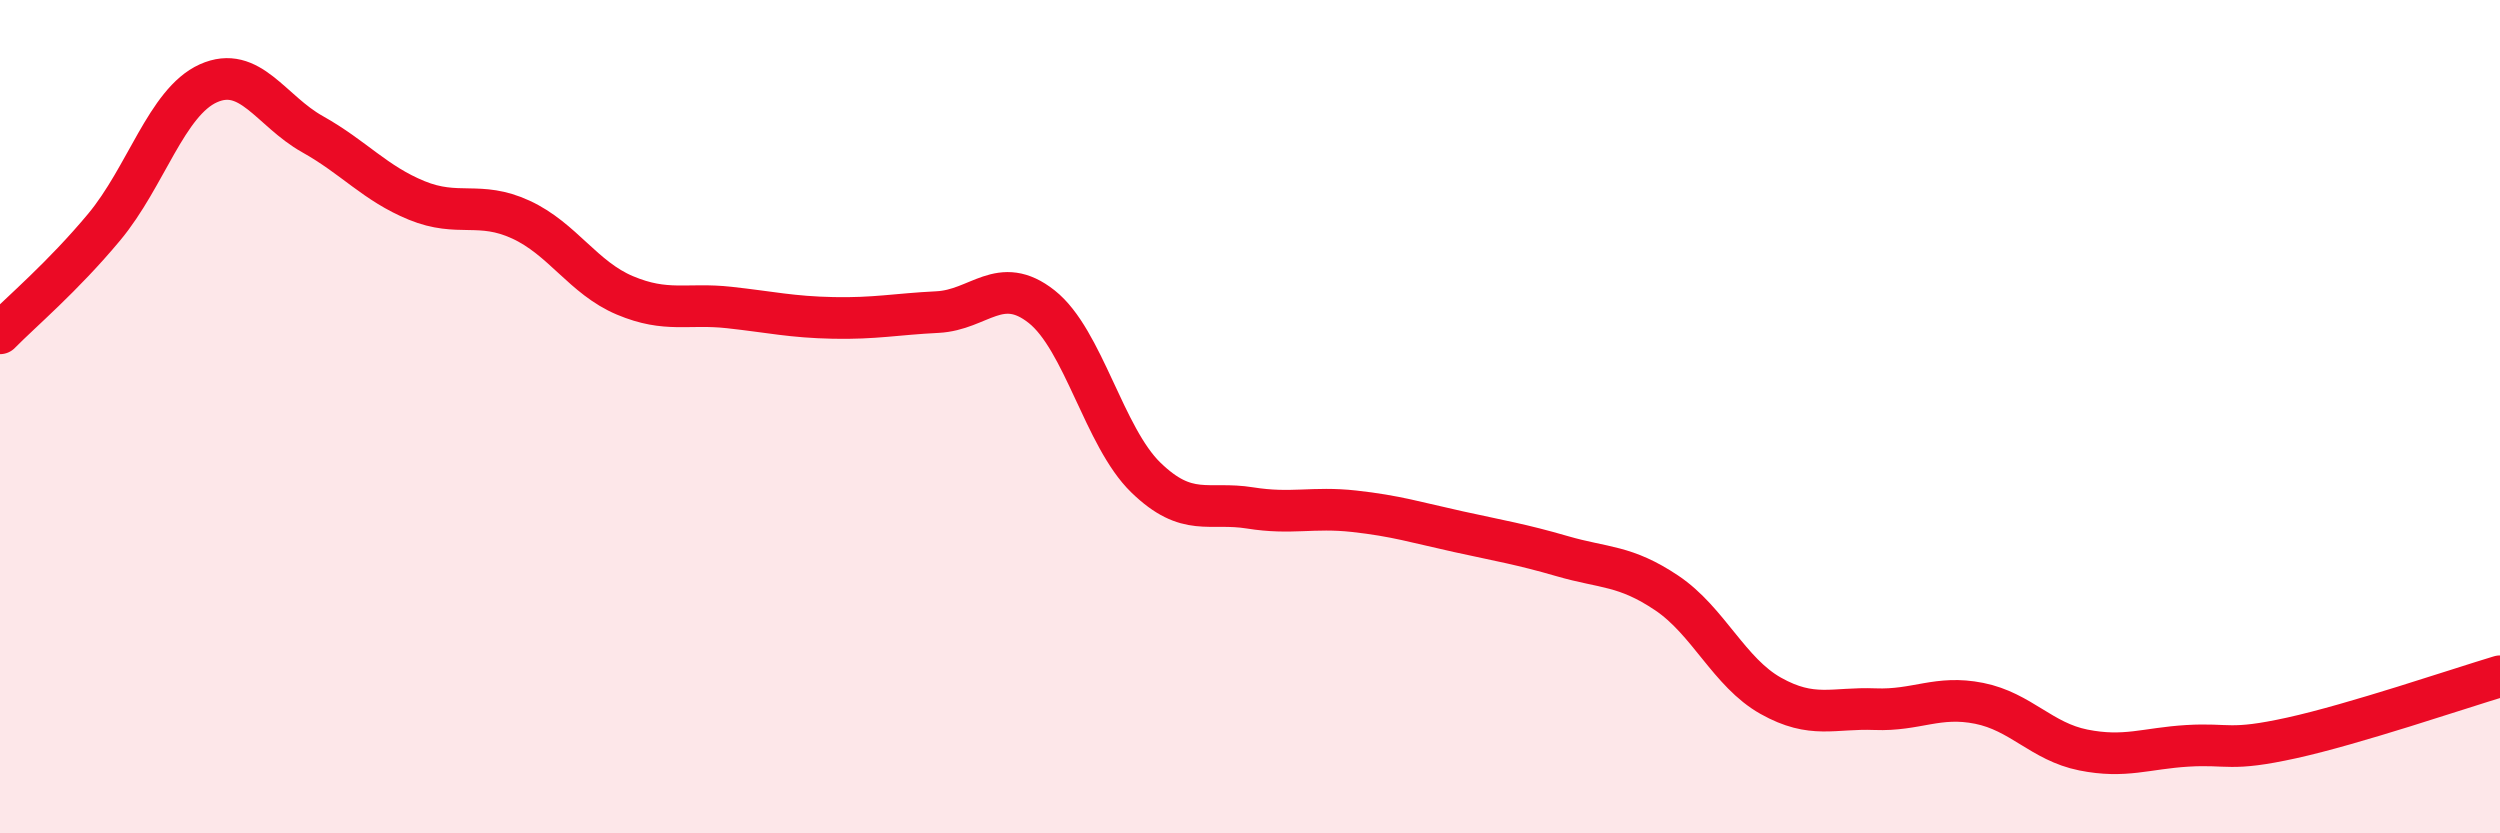
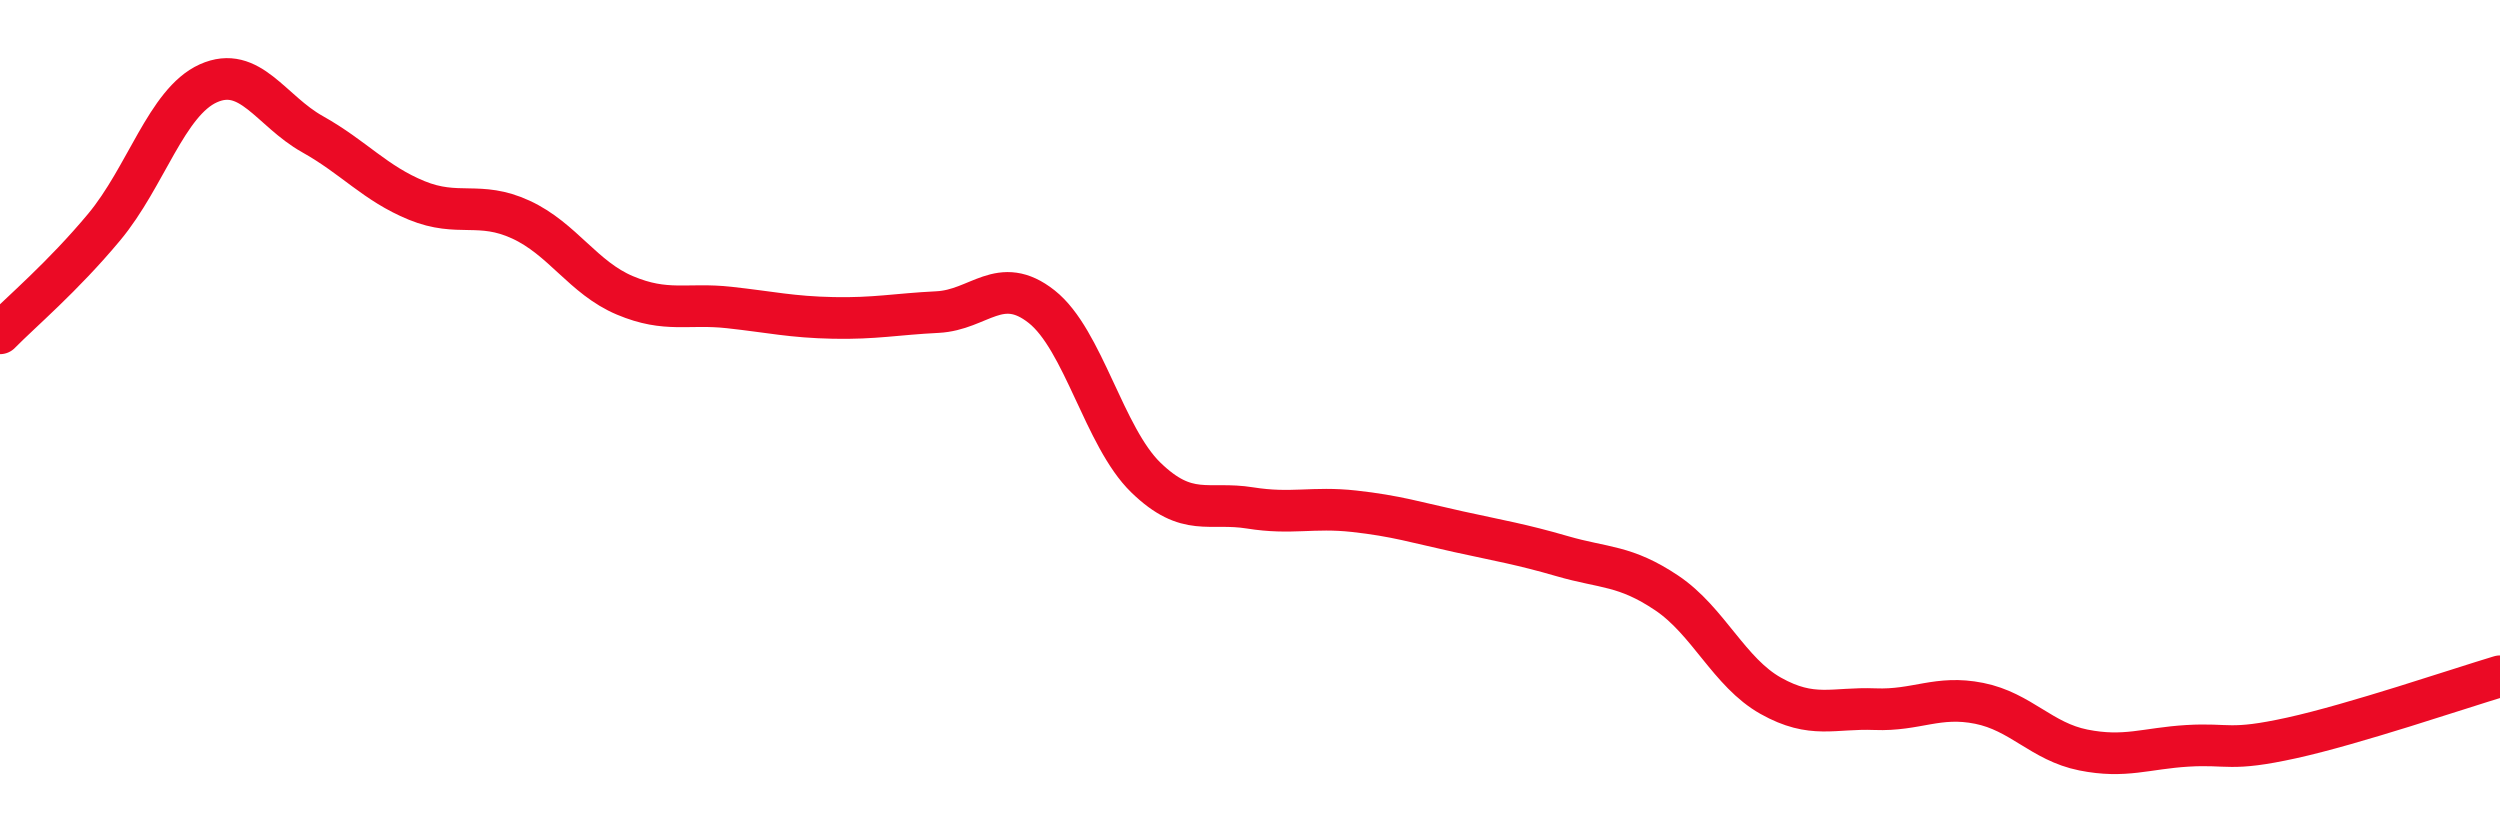
<svg xmlns="http://www.w3.org/2000/svg" width="60" height="20" viewBox="0 0 60 20">
-   <path d="M 0,8 C 0.5,7.49 1.5,6.65 2.5,5.45 C 3.5,4.25 4,2.45 5,2 C 6,1.55 6.5,2.66 7.5,3.22 C 8.5,3.78 9,4.4 10,4.81 C 11,5.22 11.5,4.81 12.5,5.27 C 13.5,5.73 14,6.67 15,7.09 C 16,7.51 16.5,7.27 17.5,7.38 C 18.5,7.49 19,7.61 20,7.63 C 21,7.65 21.5,7.54 22.5,7.49 C 23.5,7.44 24,6.57 25,7.36 C 26,8.15 26.5,10.49 27.5,11.46 C 28.5,12.43 29,12.03 30,12.19 C 31,12.35 31.5,12.16 32.5,12.27 C 33.5,12.38 34,12.54 35,12.76 C 36,12.98 36.5,13.06 37.5,13.35 C 38.5,13.64 39,13.56 40,14.23 C 41,14.9 41.5,16.14 42.5,16.7 C 43.5,17.26 44,16.98 45,17.02 C 46,17.06 46.5,16.68 47.5,16.88 C 48.5,17.08 49,17.8 50,18 C 51,18.2 51.5,17.96 52.5,17.9 C 53.5,17.84 53.5,18.04 55,17.71 C 56.5,17.38 59,16.53 60,16.23L60 20L0 20Z" fill="#EB0A25" opacity="0.1" stroke-linecap="round" stroke-linejoin="round" />
  <path d="M 0,8 C 0.5,7.49 1.5,6.65 2.5,5.45 C 3.5,4.25 4,2.45 5,2 C 6,1.55 6.5,2.66 7.5,3.22 C 8.5,3.78 9,4.4 10,4.81 C 11,5.22 11.5,4.81 12.5,5.27 C 13.5,5.73 14,6.67 15,7.09 C 16,7.51 16.5,7.27 17.5,7.38 C 18.5,7.49 19,7.61 20,7.63 C 21,7.65 21.5,7.54 22.5,7.49 C 23.5,7.44 24,6.57 25,7.36 C 26,8.15 26.5,10.49 27.5,11.46 C 28.5,12.43 29,12.03 30,12.19 C 31,12.35 31.5,12.16 32.5,12.27 C 33.5,12.38 34,12.54 35,12.76 C 36,12.98 36.5,13.06 37.5,13.35 C 38.5,13.64 39,13.56 40,14.23 C 41,14.9 41.5,16.14 42.5,16.7 C 43.5,17.26 44,16.98 45,17.02 C 46,17.06 46.5,16.68 47.5,16.88 C 48.5,17.08 49,17.8 50,18 C 51,18.2 51.5,17.96 52.5,17.9 C 53.5,17.84 53.5,18.04 55,17.71 C 56.5,17.38 59,16.53 60,16.23" stroke="#EB0A25" stroke-width="1" fill="none" stroke-linecap="round" stroke-linejoin="round" />
</svg>